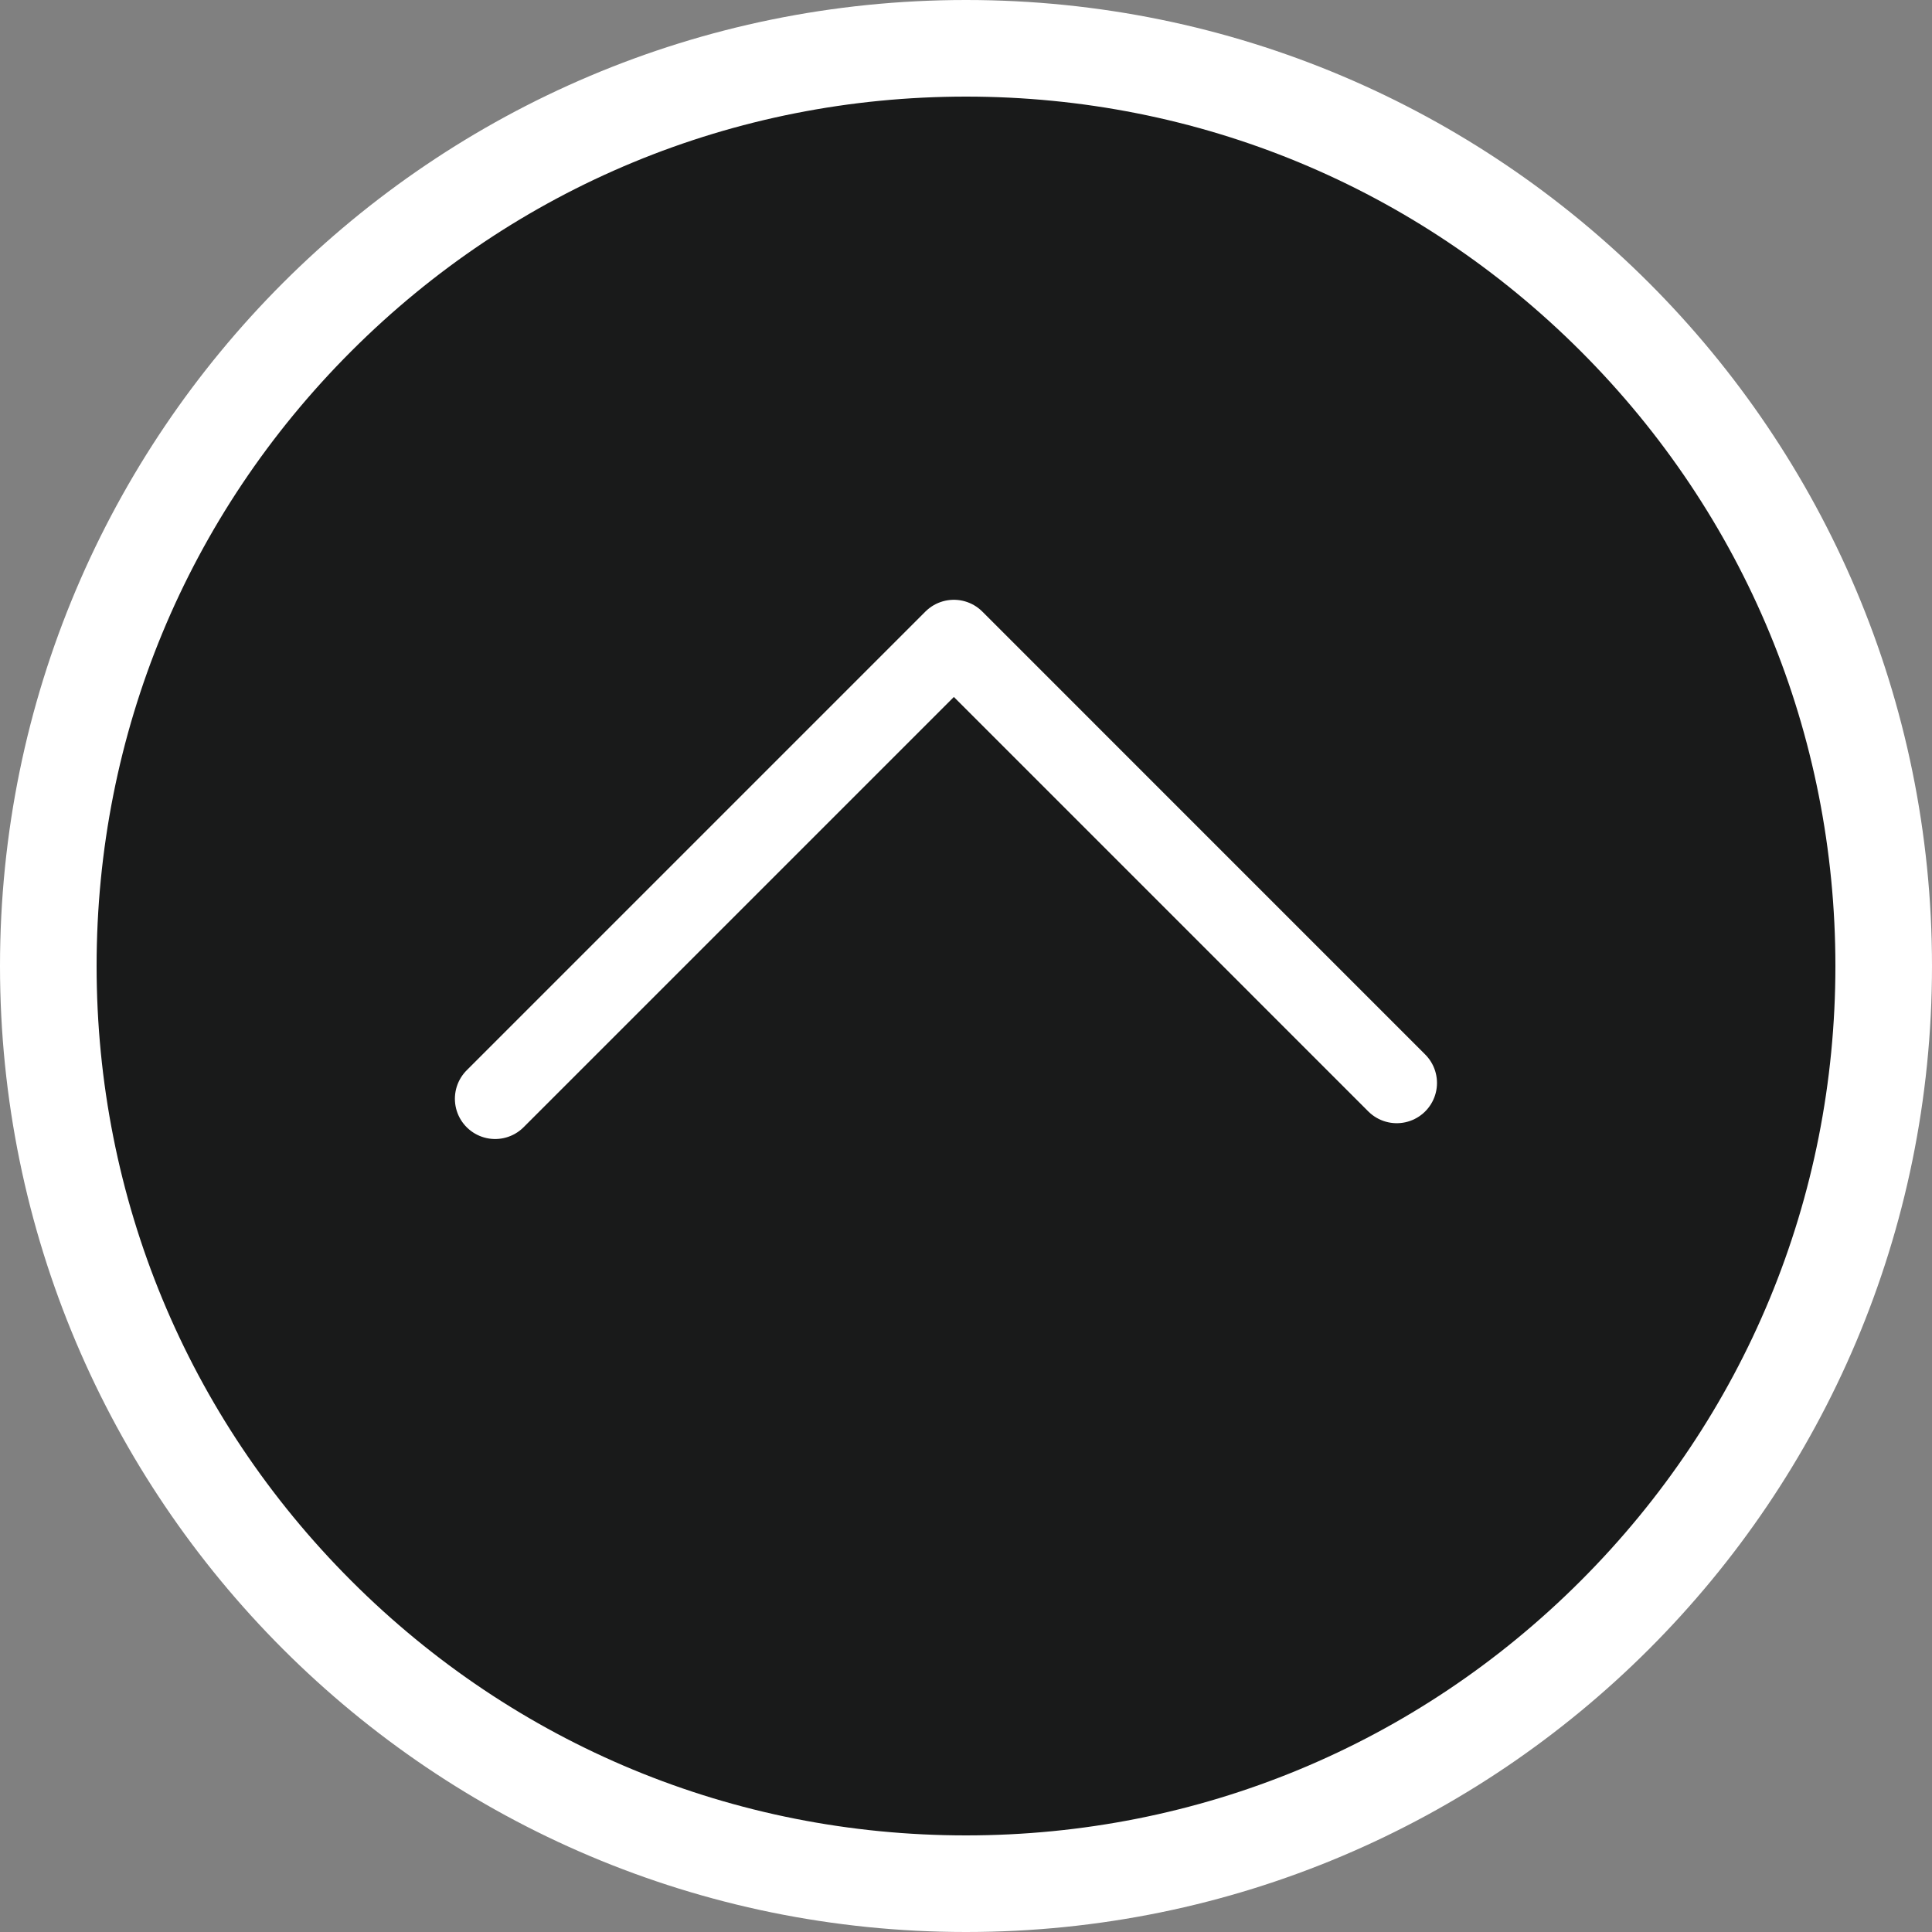
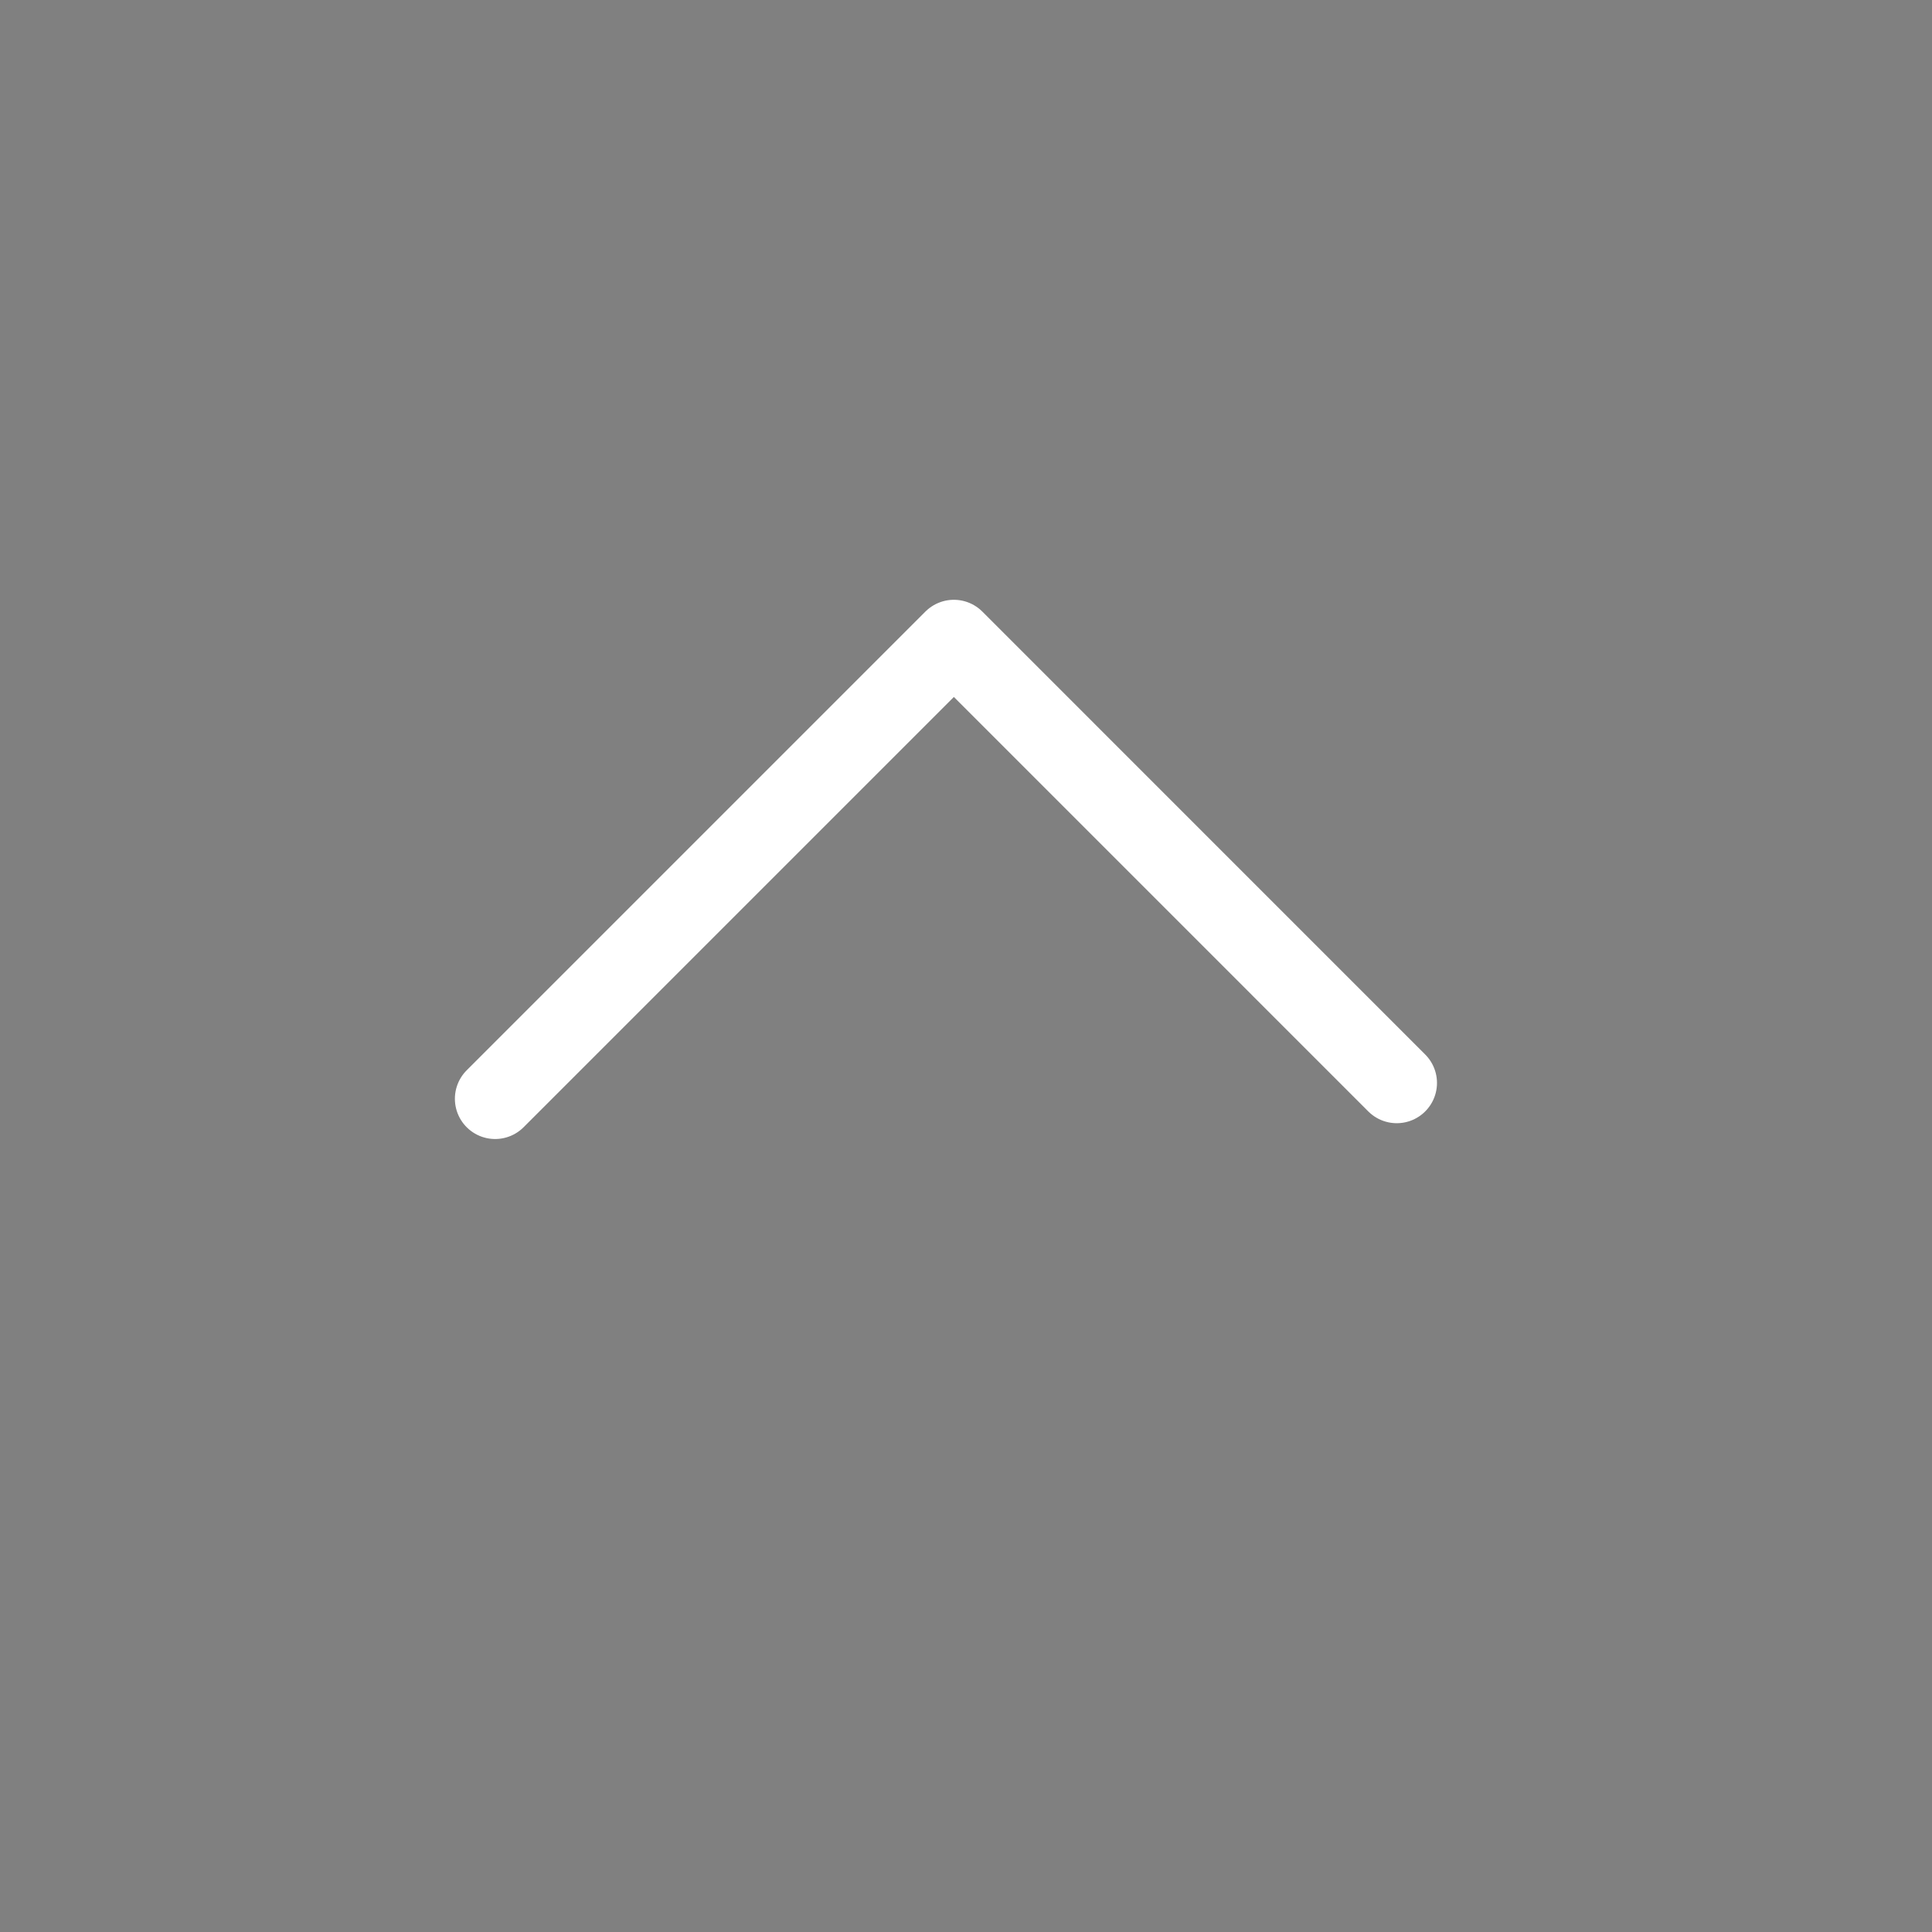
<svg xmlns="http://www.w3.org/2000/svg" version="1.1" id="レイヤー_1" width="60" height="60" viewBox="0 0 60 60" overflow="visible" enable-background="new 0 0 60 60" xml:space="preserve">
  <rect x="0" y="0" width="60" height="60" fill="#808080" stroke="none" />
  <g>
    <g>
      <g>
-         <path fill="#191A1A" d="M1.5,30c0,15.715,12.785,28.5,28.5,28.5S58.5,45.715,58.5,30S45.715,1.5,30,1.5S1.5,14.285,1.5,30z" />
-         <path fill="#FFFFFF" d="M30,0C13.431,0,0,13.432,0,30c0,16.569,13.431,30,30,30c16.568,0,30-13.431,30-30     C60,13.432,46.568,0,30,0L30,0z M30,57c-7.212,0-13.993-2.808-19.092-7.908C5.808,43.993,3,37.212,3,30     s2.808-13.992,7.908-19.092C16.008,5.809,22.788,3,30,3s13.992,2.809,19.092,7.908C54.191,16.008,57,22.788,57,30     s-2.809,13.992-7.908,19.092C43.992,54.192,37.212,57,30,57L30,57z" />
-       </g>
+         </g>
    </g>
    <polyline fill="none" stroke="#FFFFFF" stroke-width="2.5" stroke-linecap="round" stroke-linejoin="round" stroke-miterlimit="10" points="   43.377,33.632 29.623,19.877 15.377,34.123  " />
  </g>
</svg>